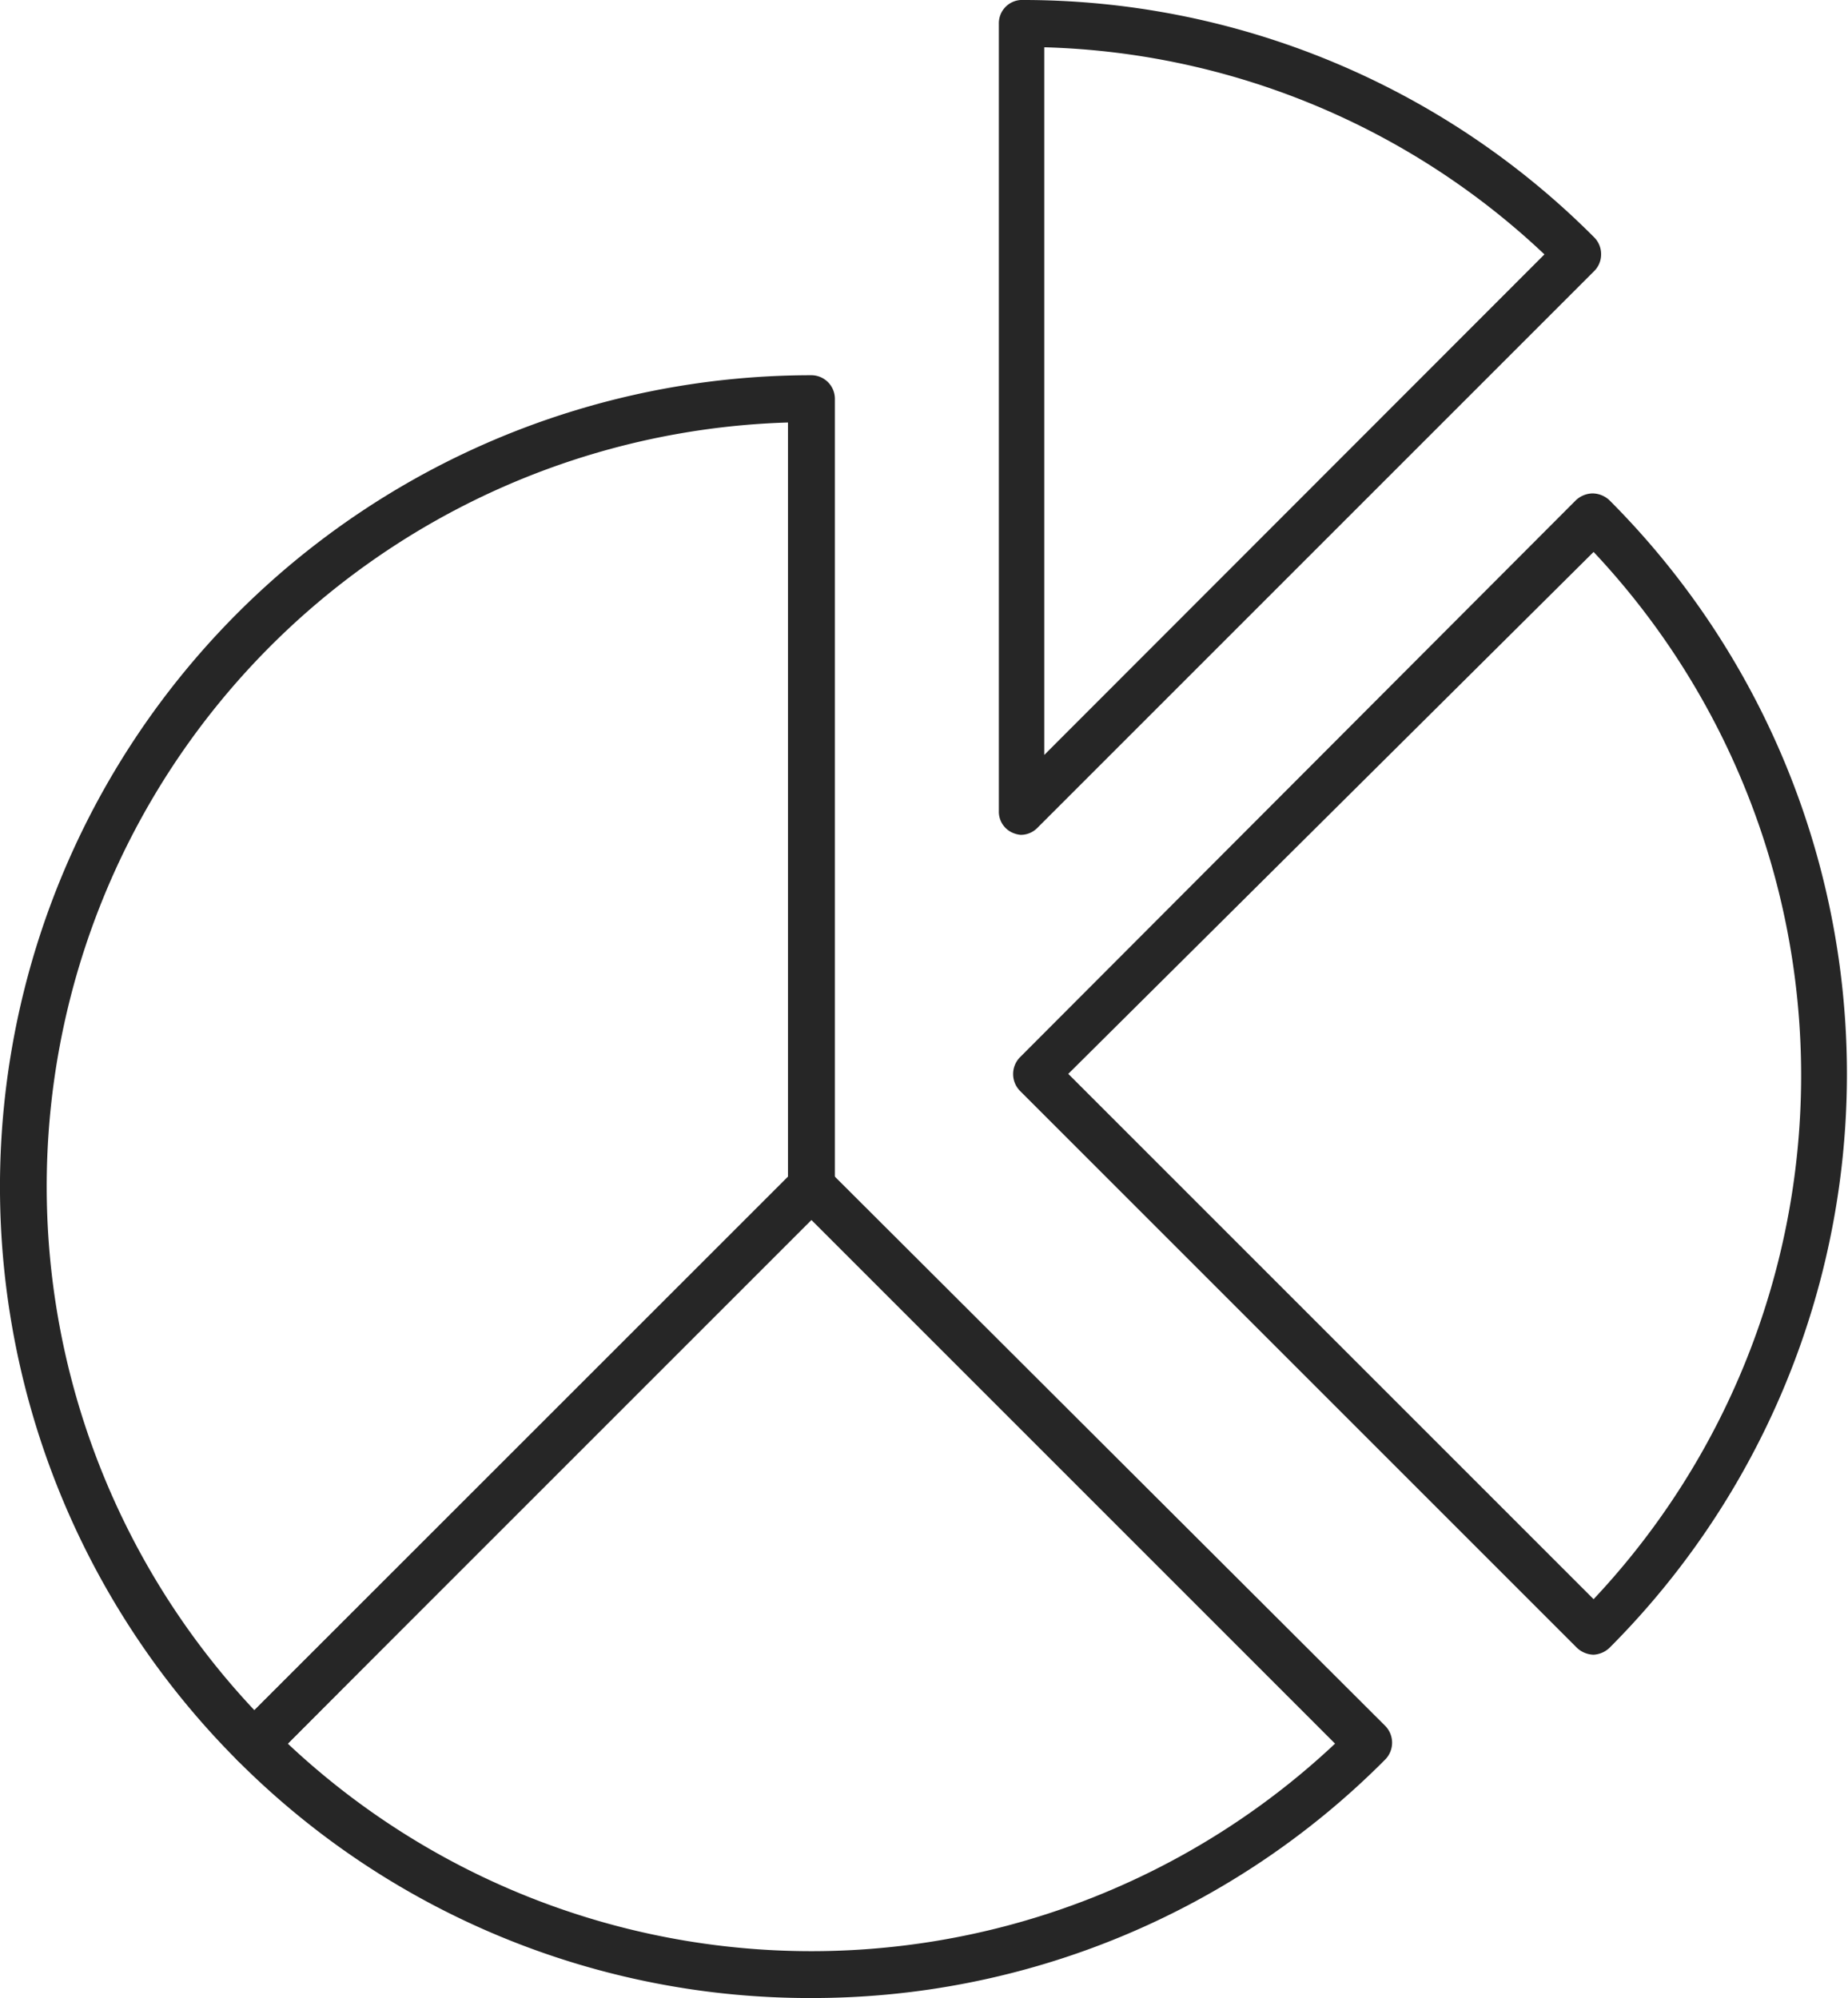
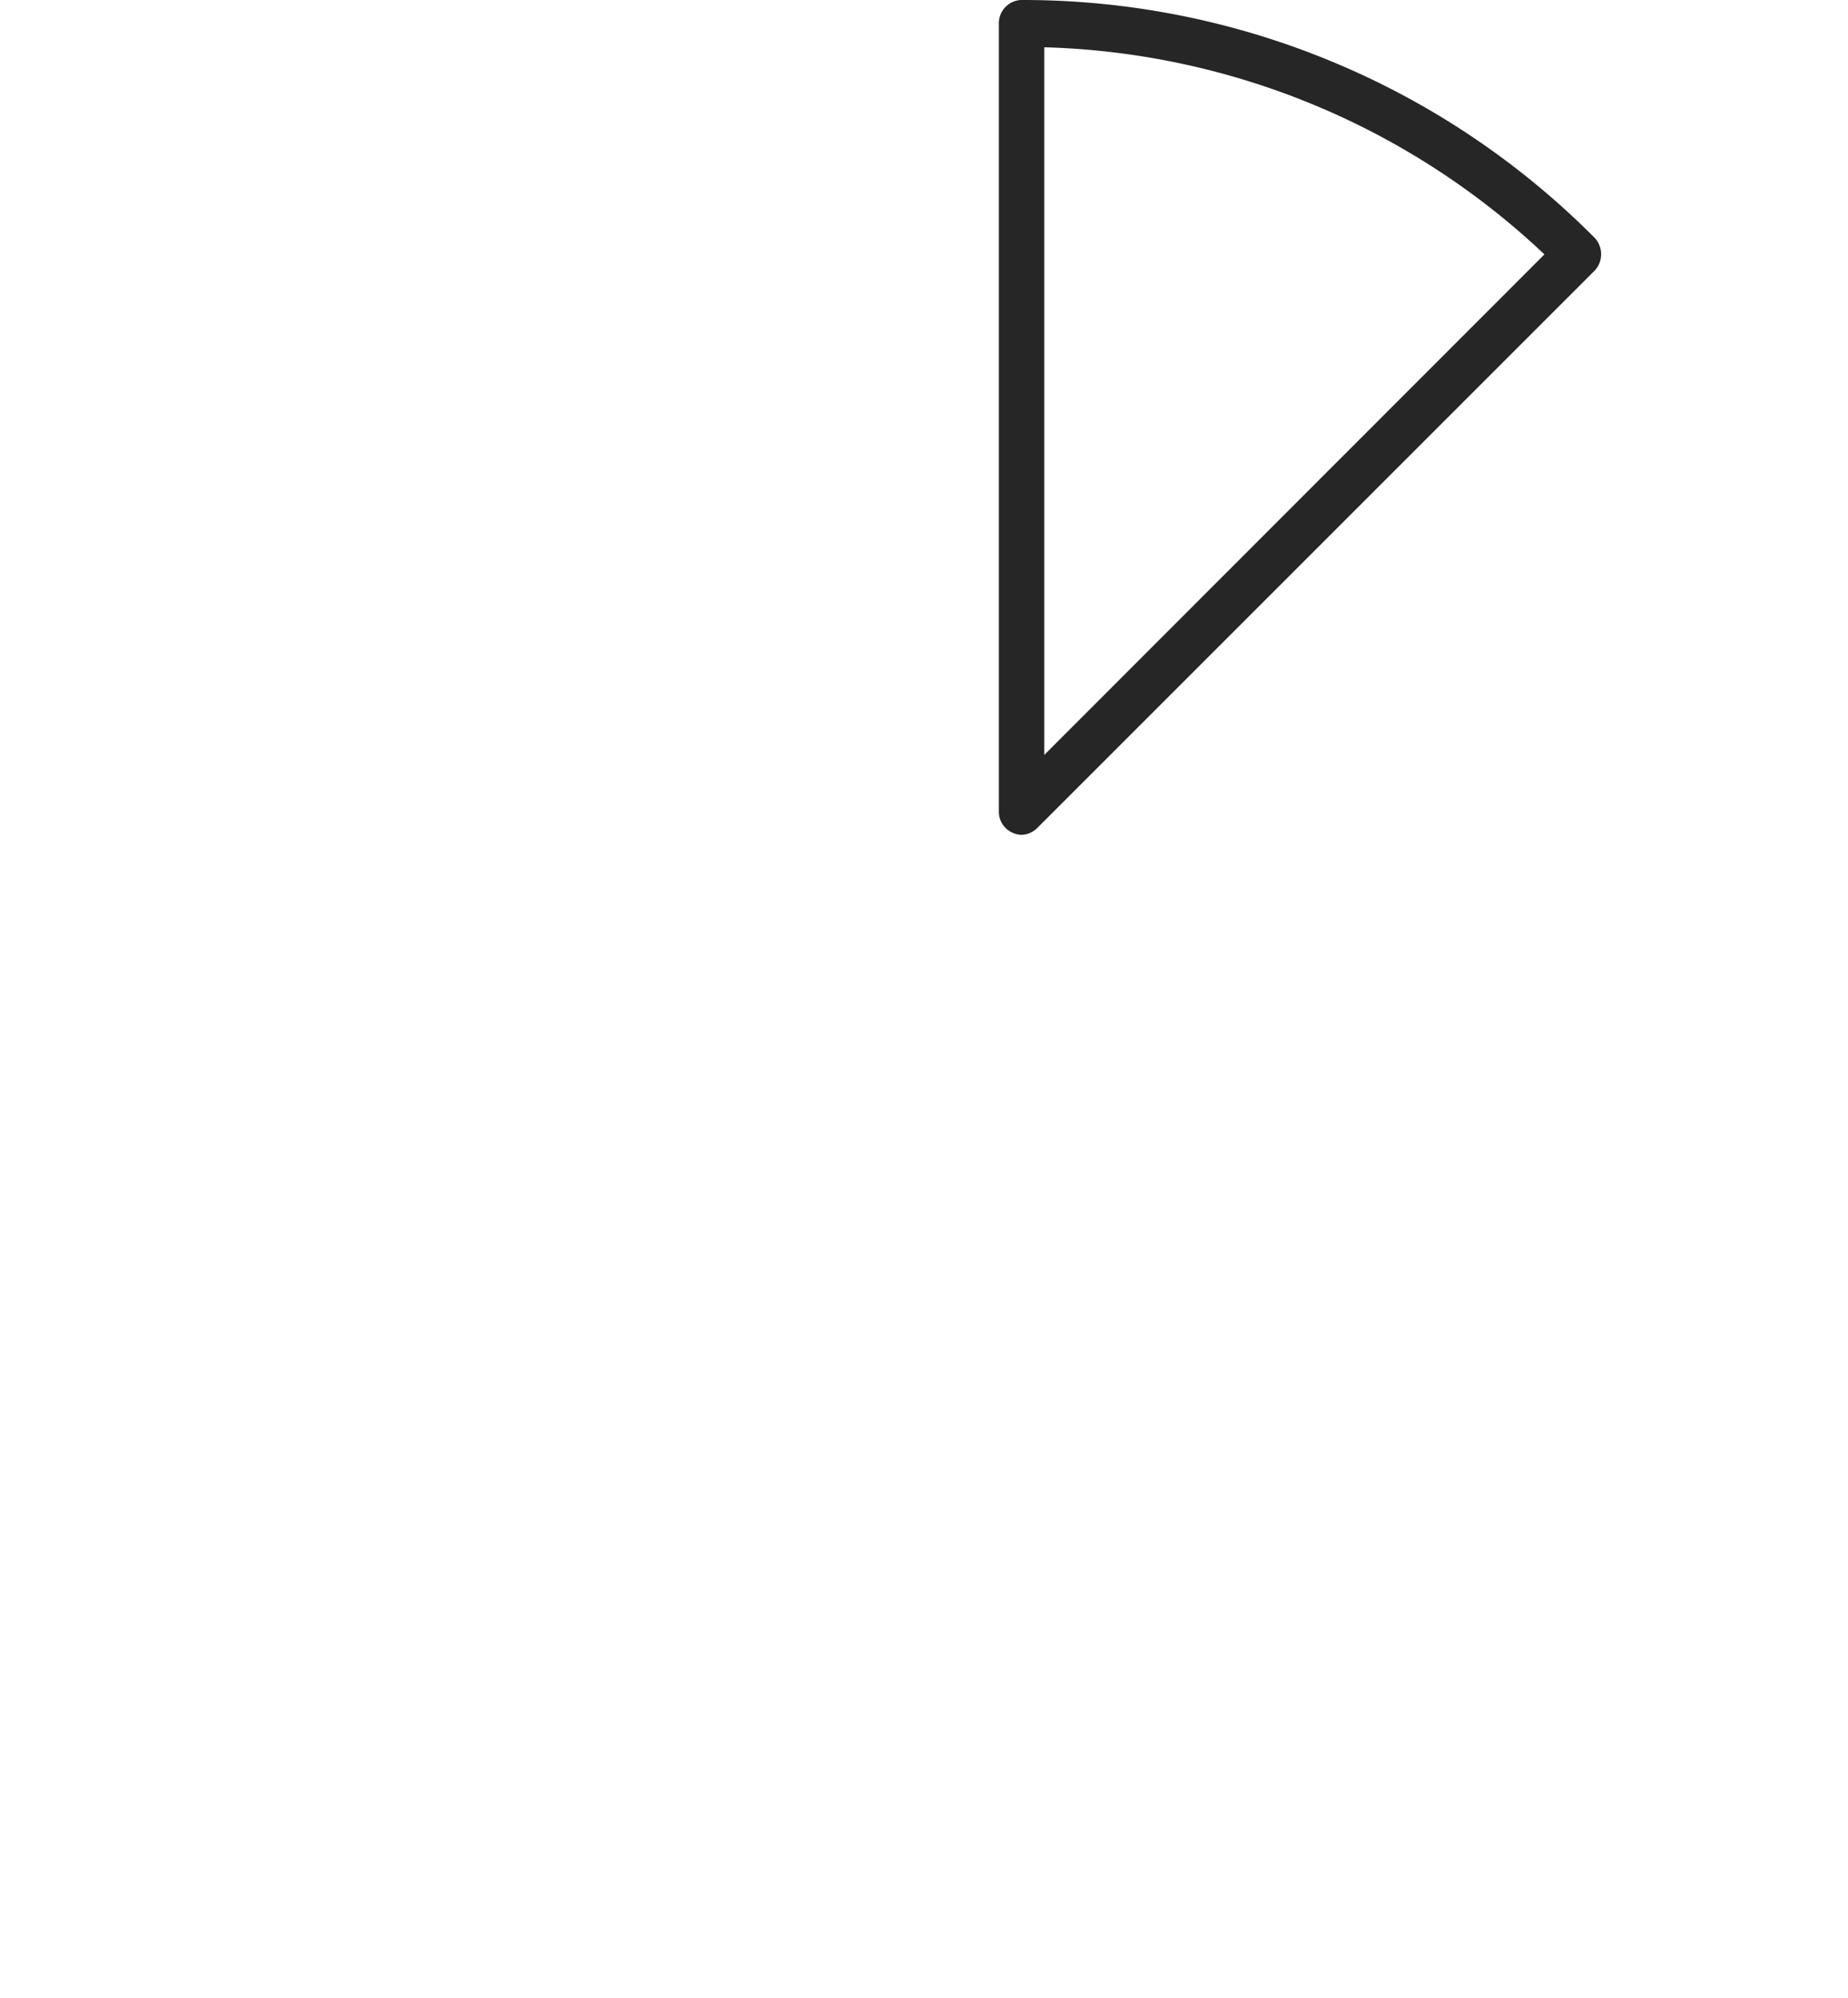
<svg xmlns="http://www.w3.org/2000/svg" viewBox="0 0 49.25 53.25">
  <defs>
    <style>.cls-1{fill:#262626;}</style>
  </defs>
  <g id="Слой_2" data-name="Слой 2">
    <g id="Layer_1" data-name="Layer 1">
      <path class="cls-1" d="M27.2,22.25A.69.69,0,0,1,27,22.2a.61.61,0,0,1-.38-.58V.62A.62.62,0,0,1,27.2,0,21.48,21.48,0,0,1,42.49,6.33a.63.63,0,0,1,.18.45.62.62,0,0,1-.18.44L27.64,22.07A.62.62,0,0,1,27.2,22.25Zm.63-21V20.12L41.16,6.78A20.21,20.21,0,0,0,27.83,1.26Z" />
-       <path class="cls-1" d="M6.78,47.1h0a.67.67,0,0,1-.45-.18A21.63,21.63,0,0,1,21.62,10a.63.63,0,0,1,.63.62v21a.67.67,0,0,1-.18.45L7.22,46.92A.67.67,0,0,1,6.78,47.1ZM21,11.26A20.37,20.37,0,0,0,6.78,45.58L21,31.37Z" />
-       <path class="cls-1" d="M42.47,44.1a.67.67,0,0,1-.44-.18L27.18,29.07a.64.64,0,0,1,0-.89L42,13.33a.67.67,0,0,1,.44-.18h0a.67.67,0,0,1,.45.18,21.64,21.64,0,0,1,0,30.59A.67.67,0,0,1,42.47,44.1Zm-14-15.48,14,14a20.37,20.37,0,0,0,0-27.91Z" />
-       <path class="cls-1" d="M21.62,53.25A21.52,21.52,0,0,1,6.33,46.92a.64.64,0,0,1,0-.89L21.18,31.18a.64.64,0,0,1,.89,0L36.92,46a.64.64,0,0,1,0,.89A21.52,21.52,0,0,1,21.62,53.25ZM7.67,46.47a20.37,20.37,0,0,0,27.91,0l-14-14Z" />
    </g>
  </g>
</svg>